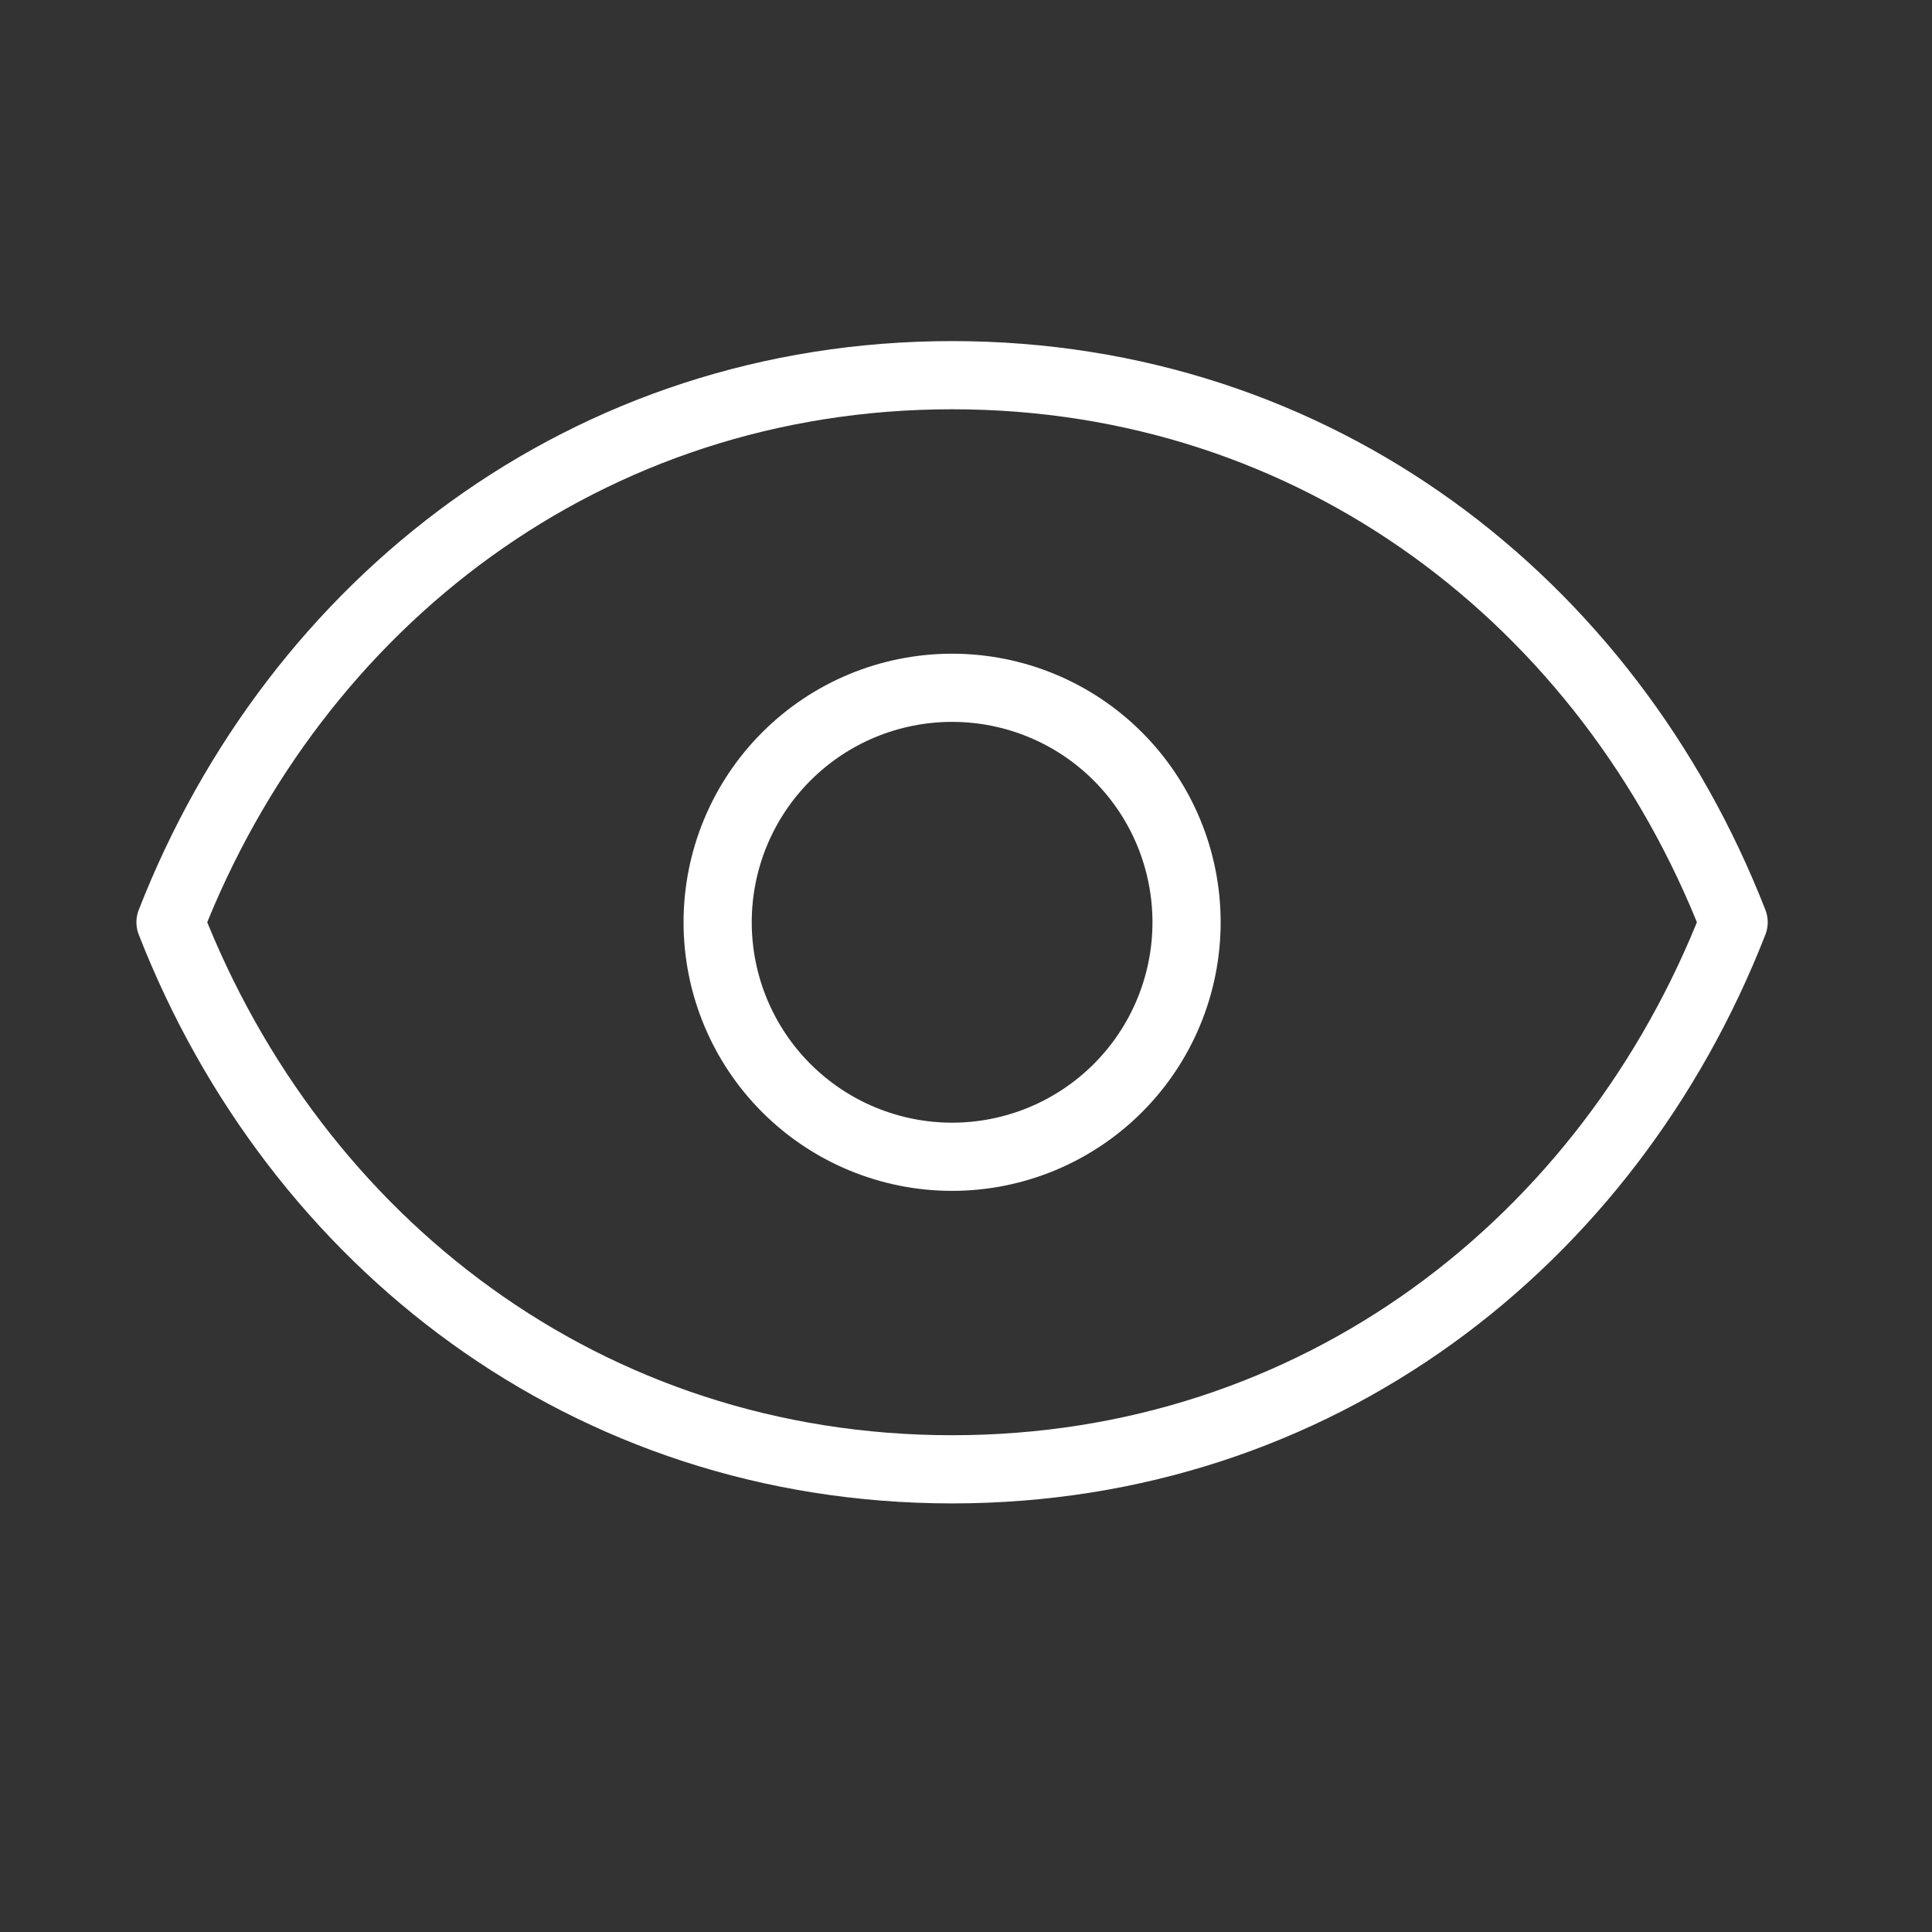
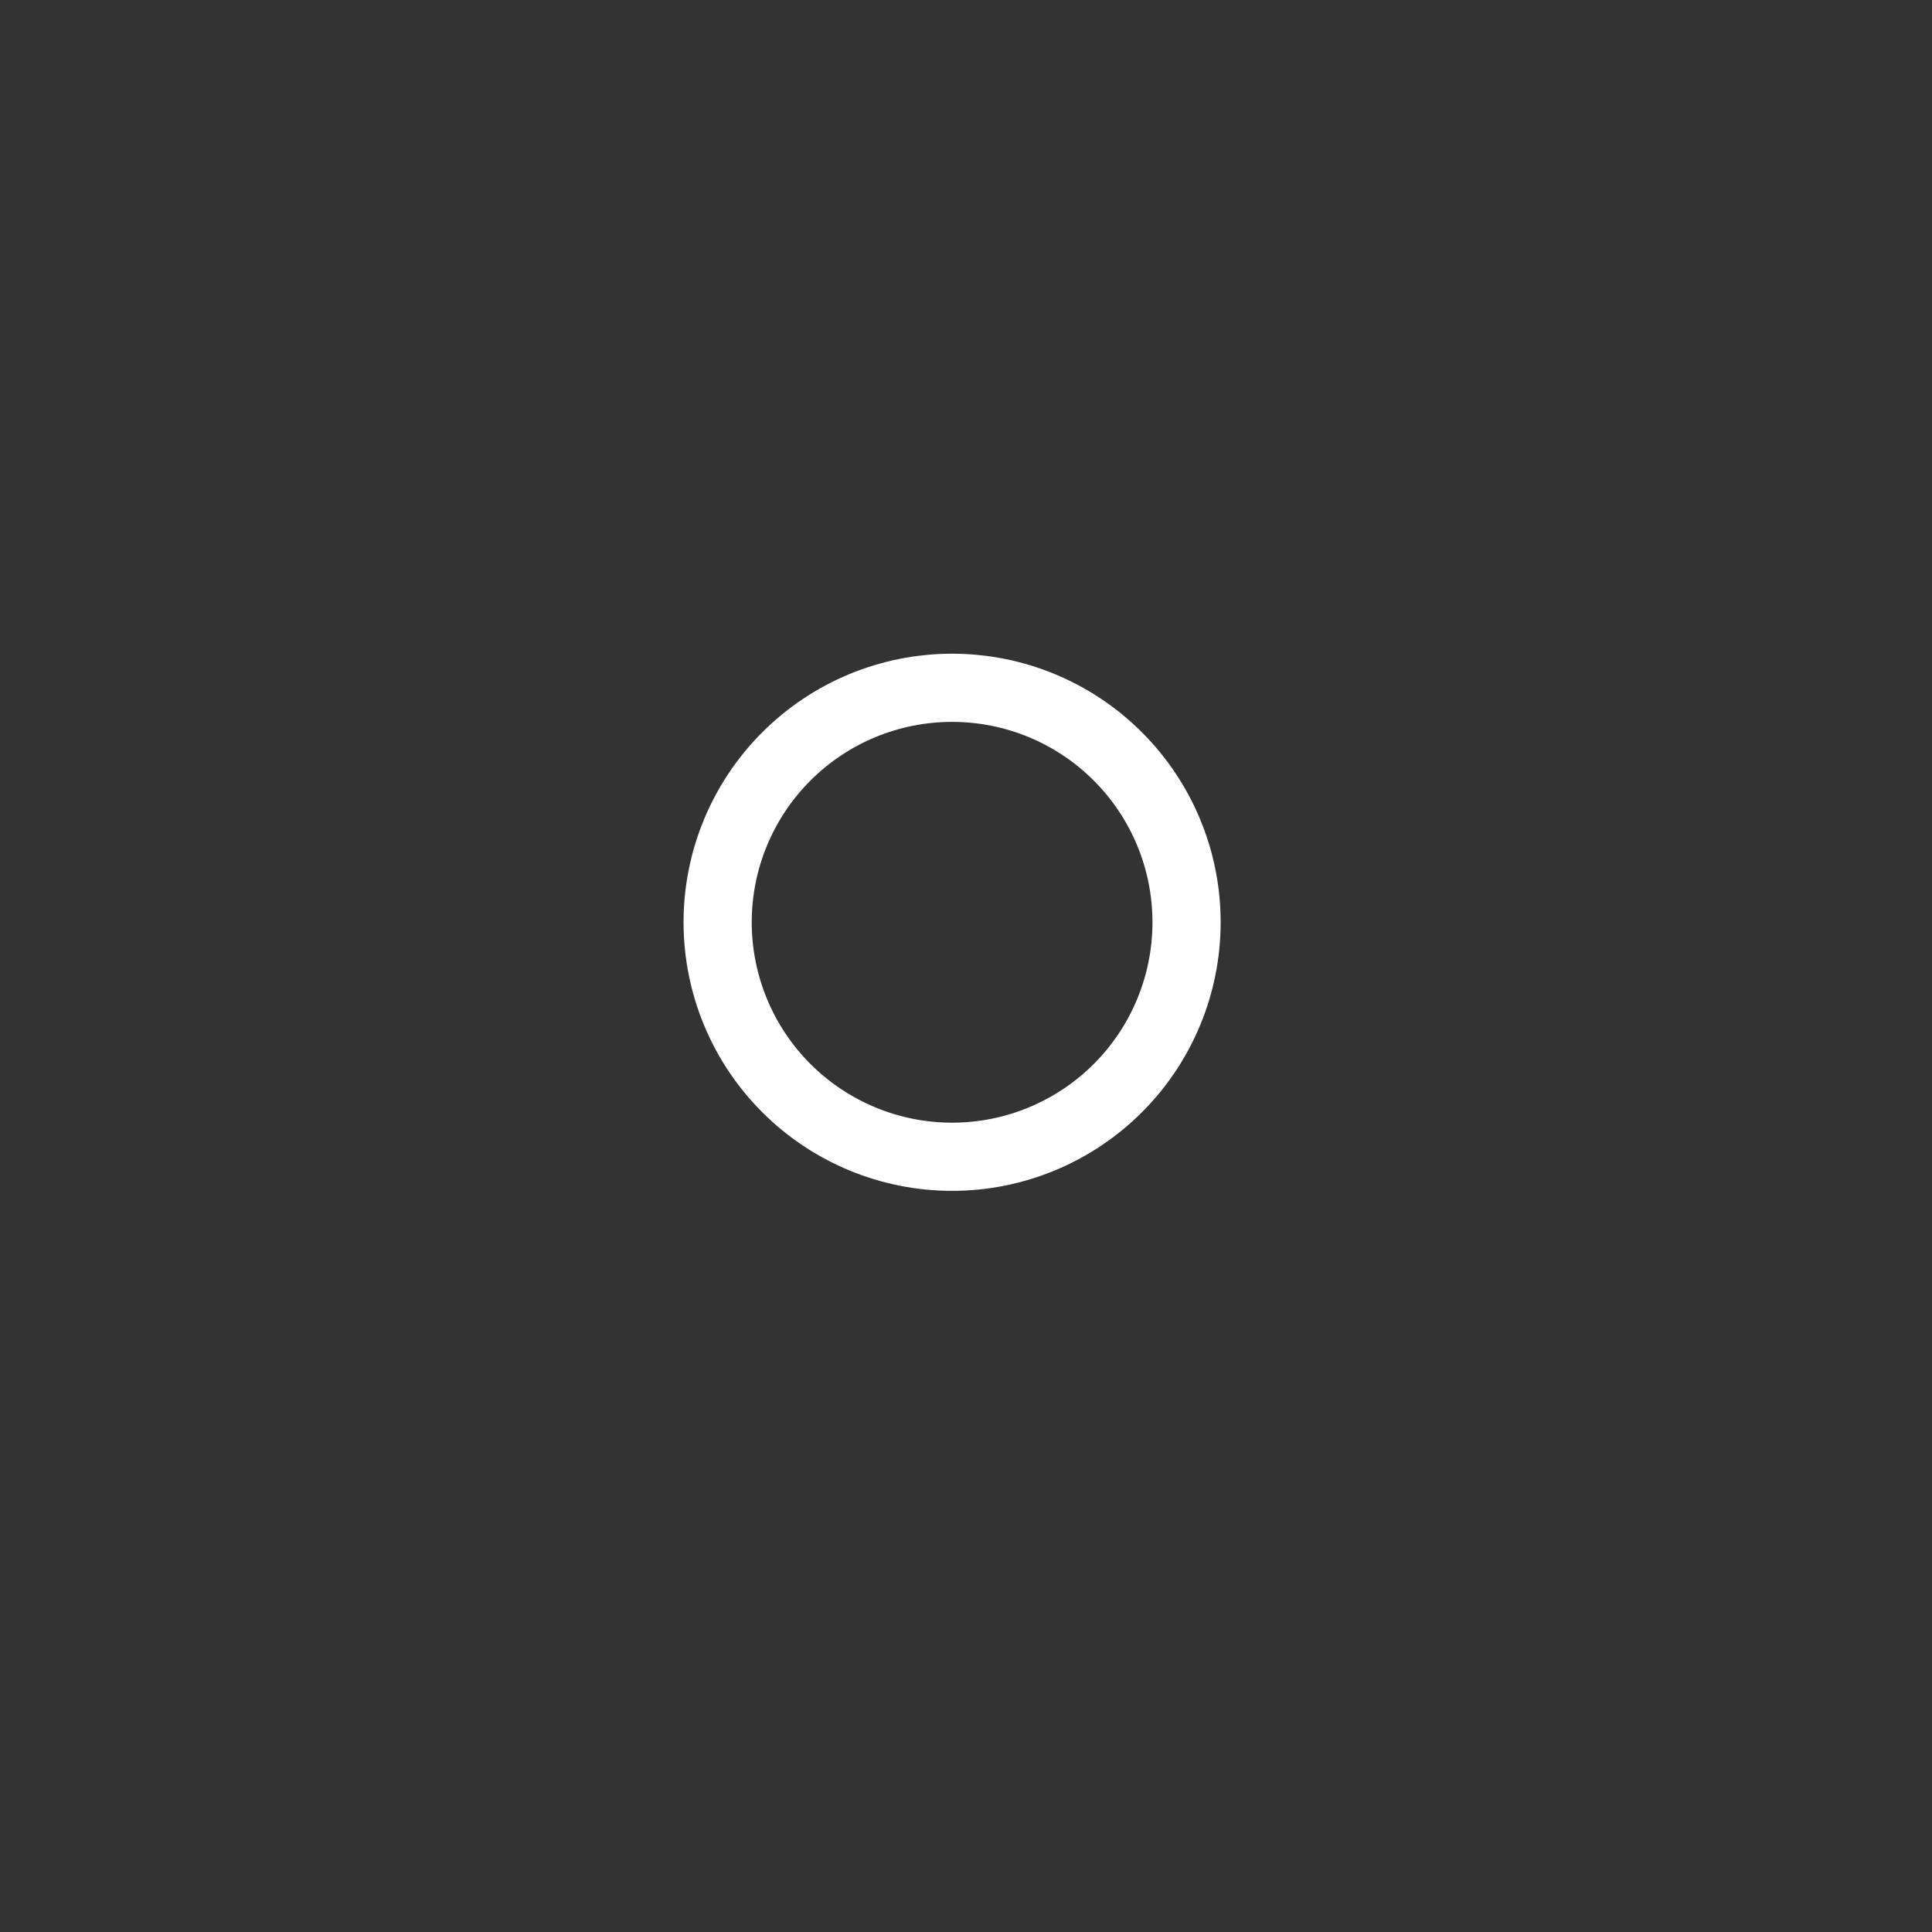
<svg xmlns="http://www.w3.org/2000/svg" width="31" height="31" viewBox="0 0 31 31" fill="none">
  <rect x="0" y="0" width="31" height="31" fill="#333333" stroke="none" />
  <path d="M19.039 14.798C19.039 15.796 18.643 16.753 17.937 17.459C17.232 18.164 16.275 18.561 15.277 18.561C14.279 18.561 13.322 18.164 12.617 17.459C11.911 16.753 11.515 15.796 11.515 14.798C11.515 13.8 11.911 12.844 12.617 12.138C13.322 11.432 14.279 11.036 15.277 11.036C16.275 11.036 17.232 11.432 17.937 12.138C18.643 12.844 19.039 13.8 19.039 14.798Z" stroke="white" stroke-width="1.094" stroke-linecap="round" stroke-linejoin="round" />
-   <path d="M2.736 14.798C4.743 9.66 9.428 6.02 15.277 6.02C21.126 6.02 25.811 9.66 27.817 14.798C25.811 19.936 21.126 23.576 15.277 23.576C9.428 23.576 4.743 19.936 2.736 14.798Z" stroke="white" stroke-width="1.094" stroke-linecap="round" stroke-linejoin="round" />
</svg>